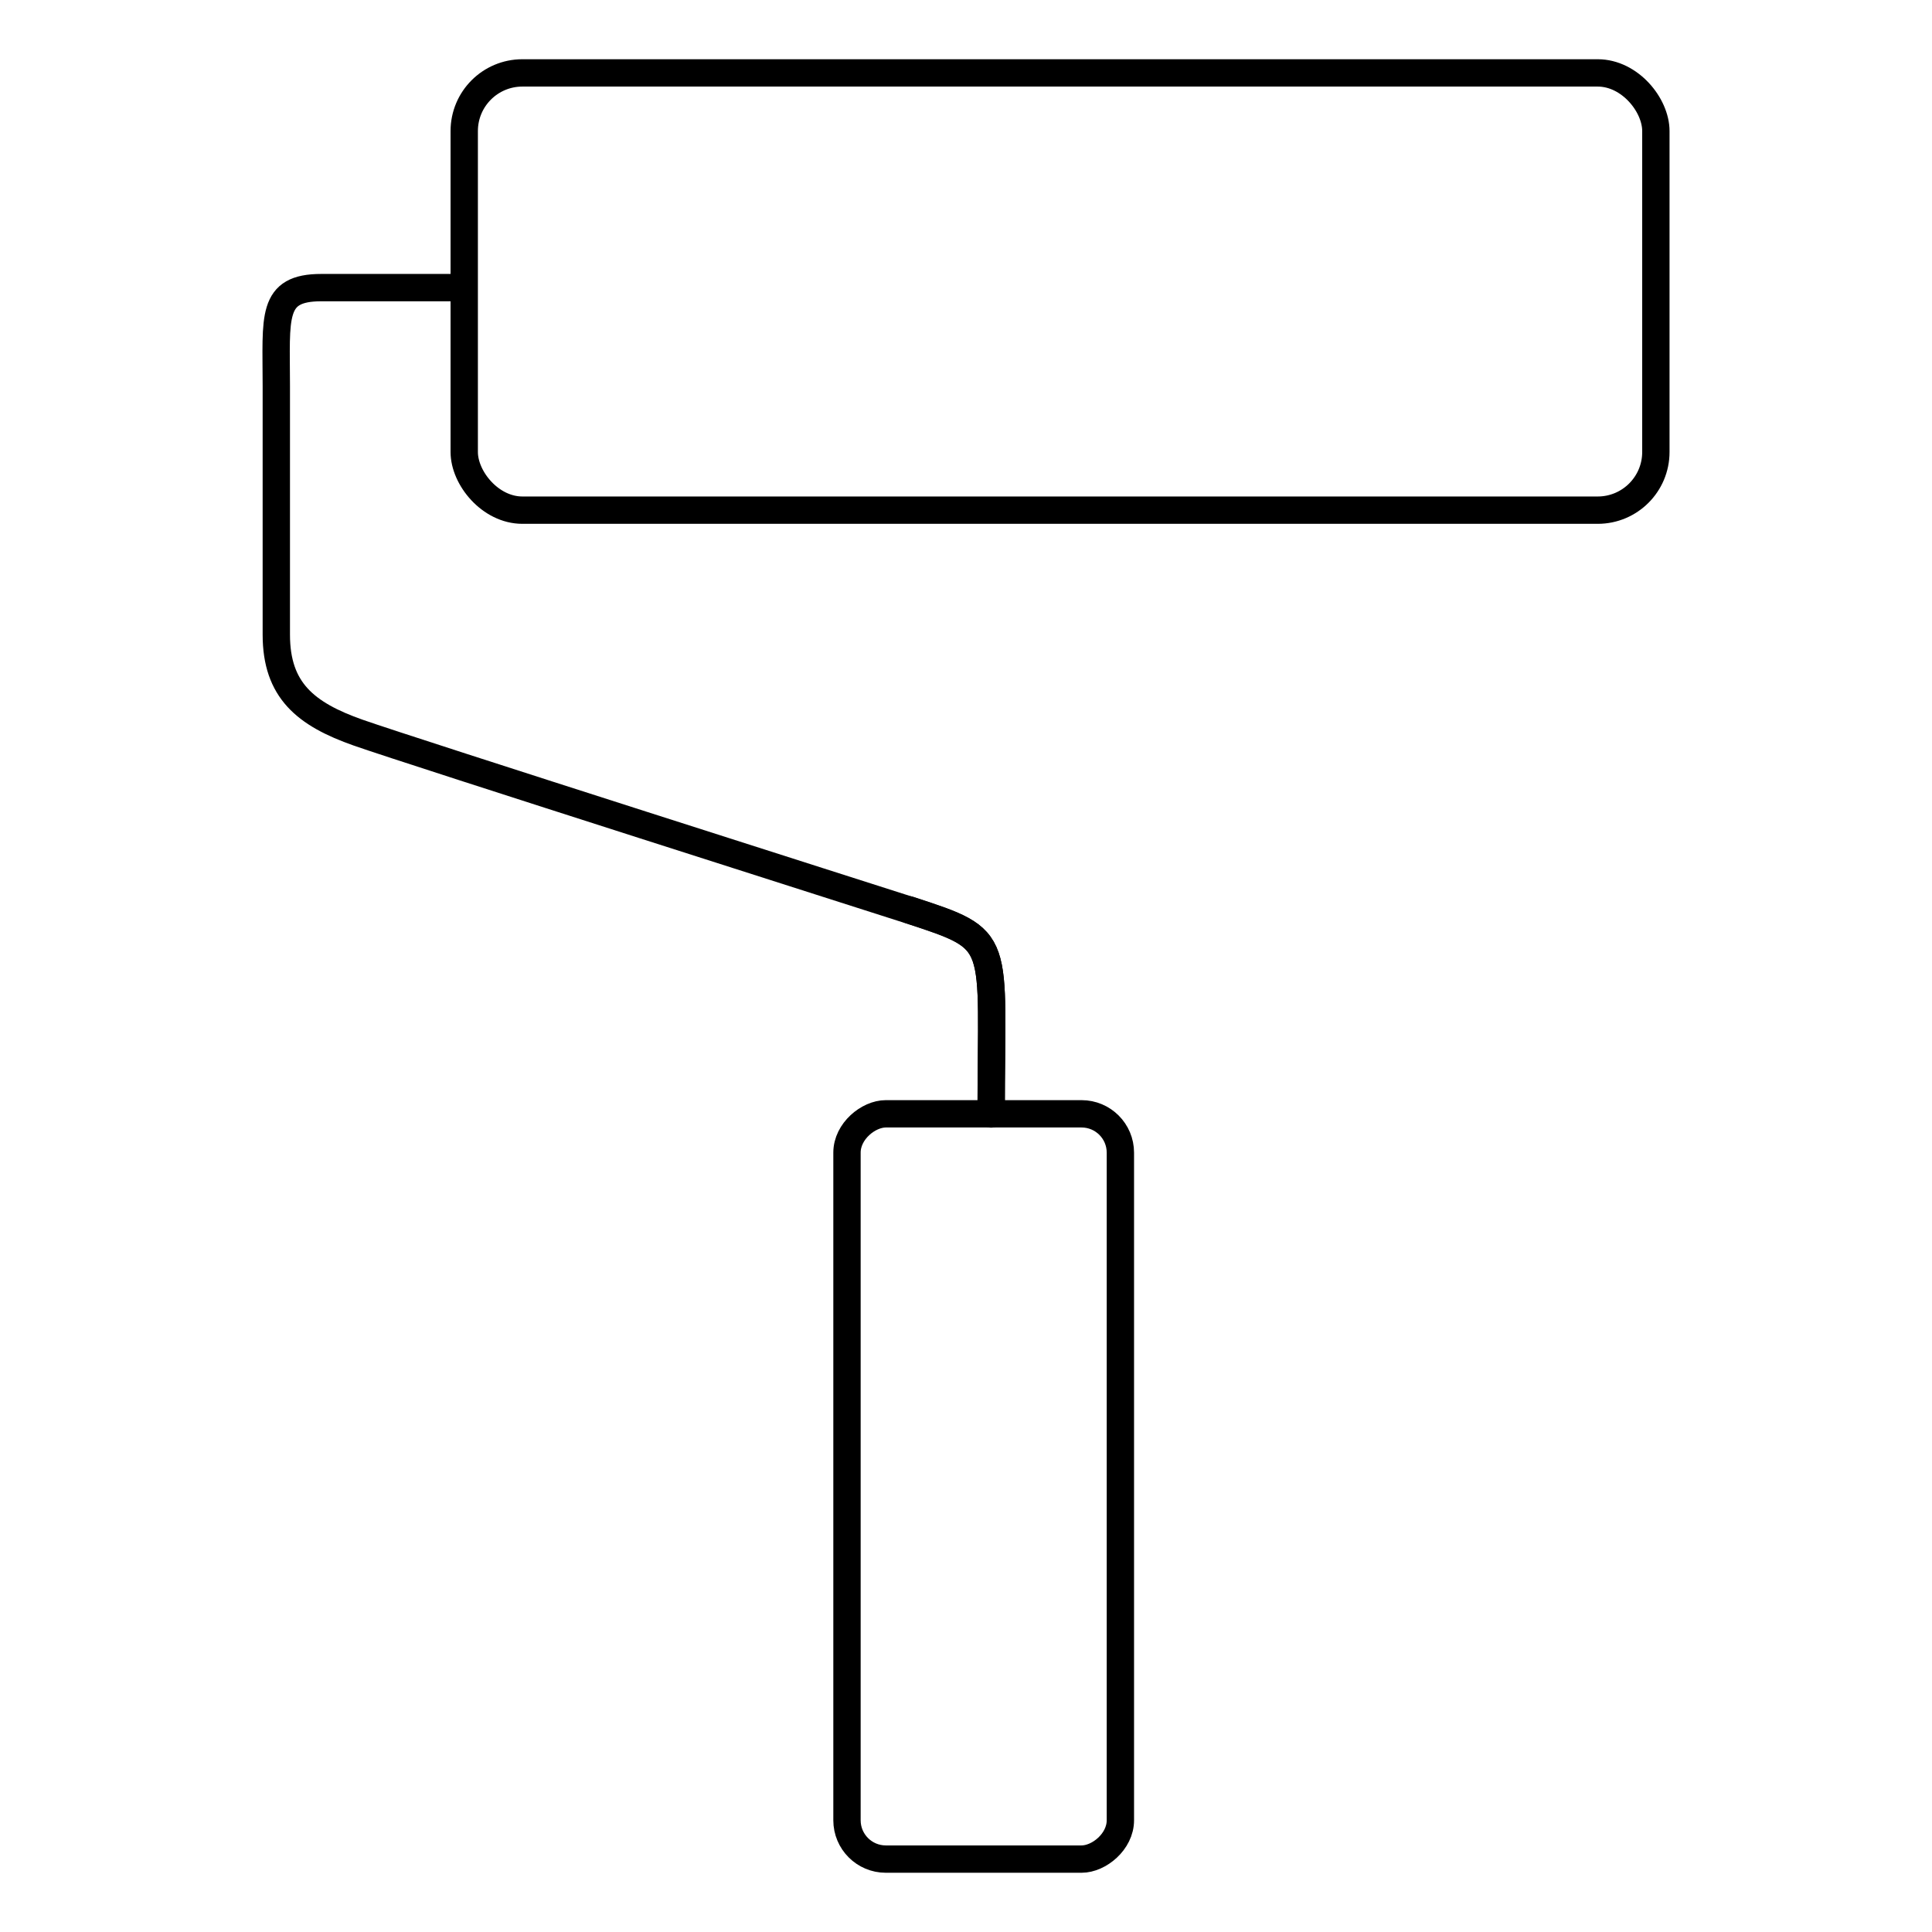
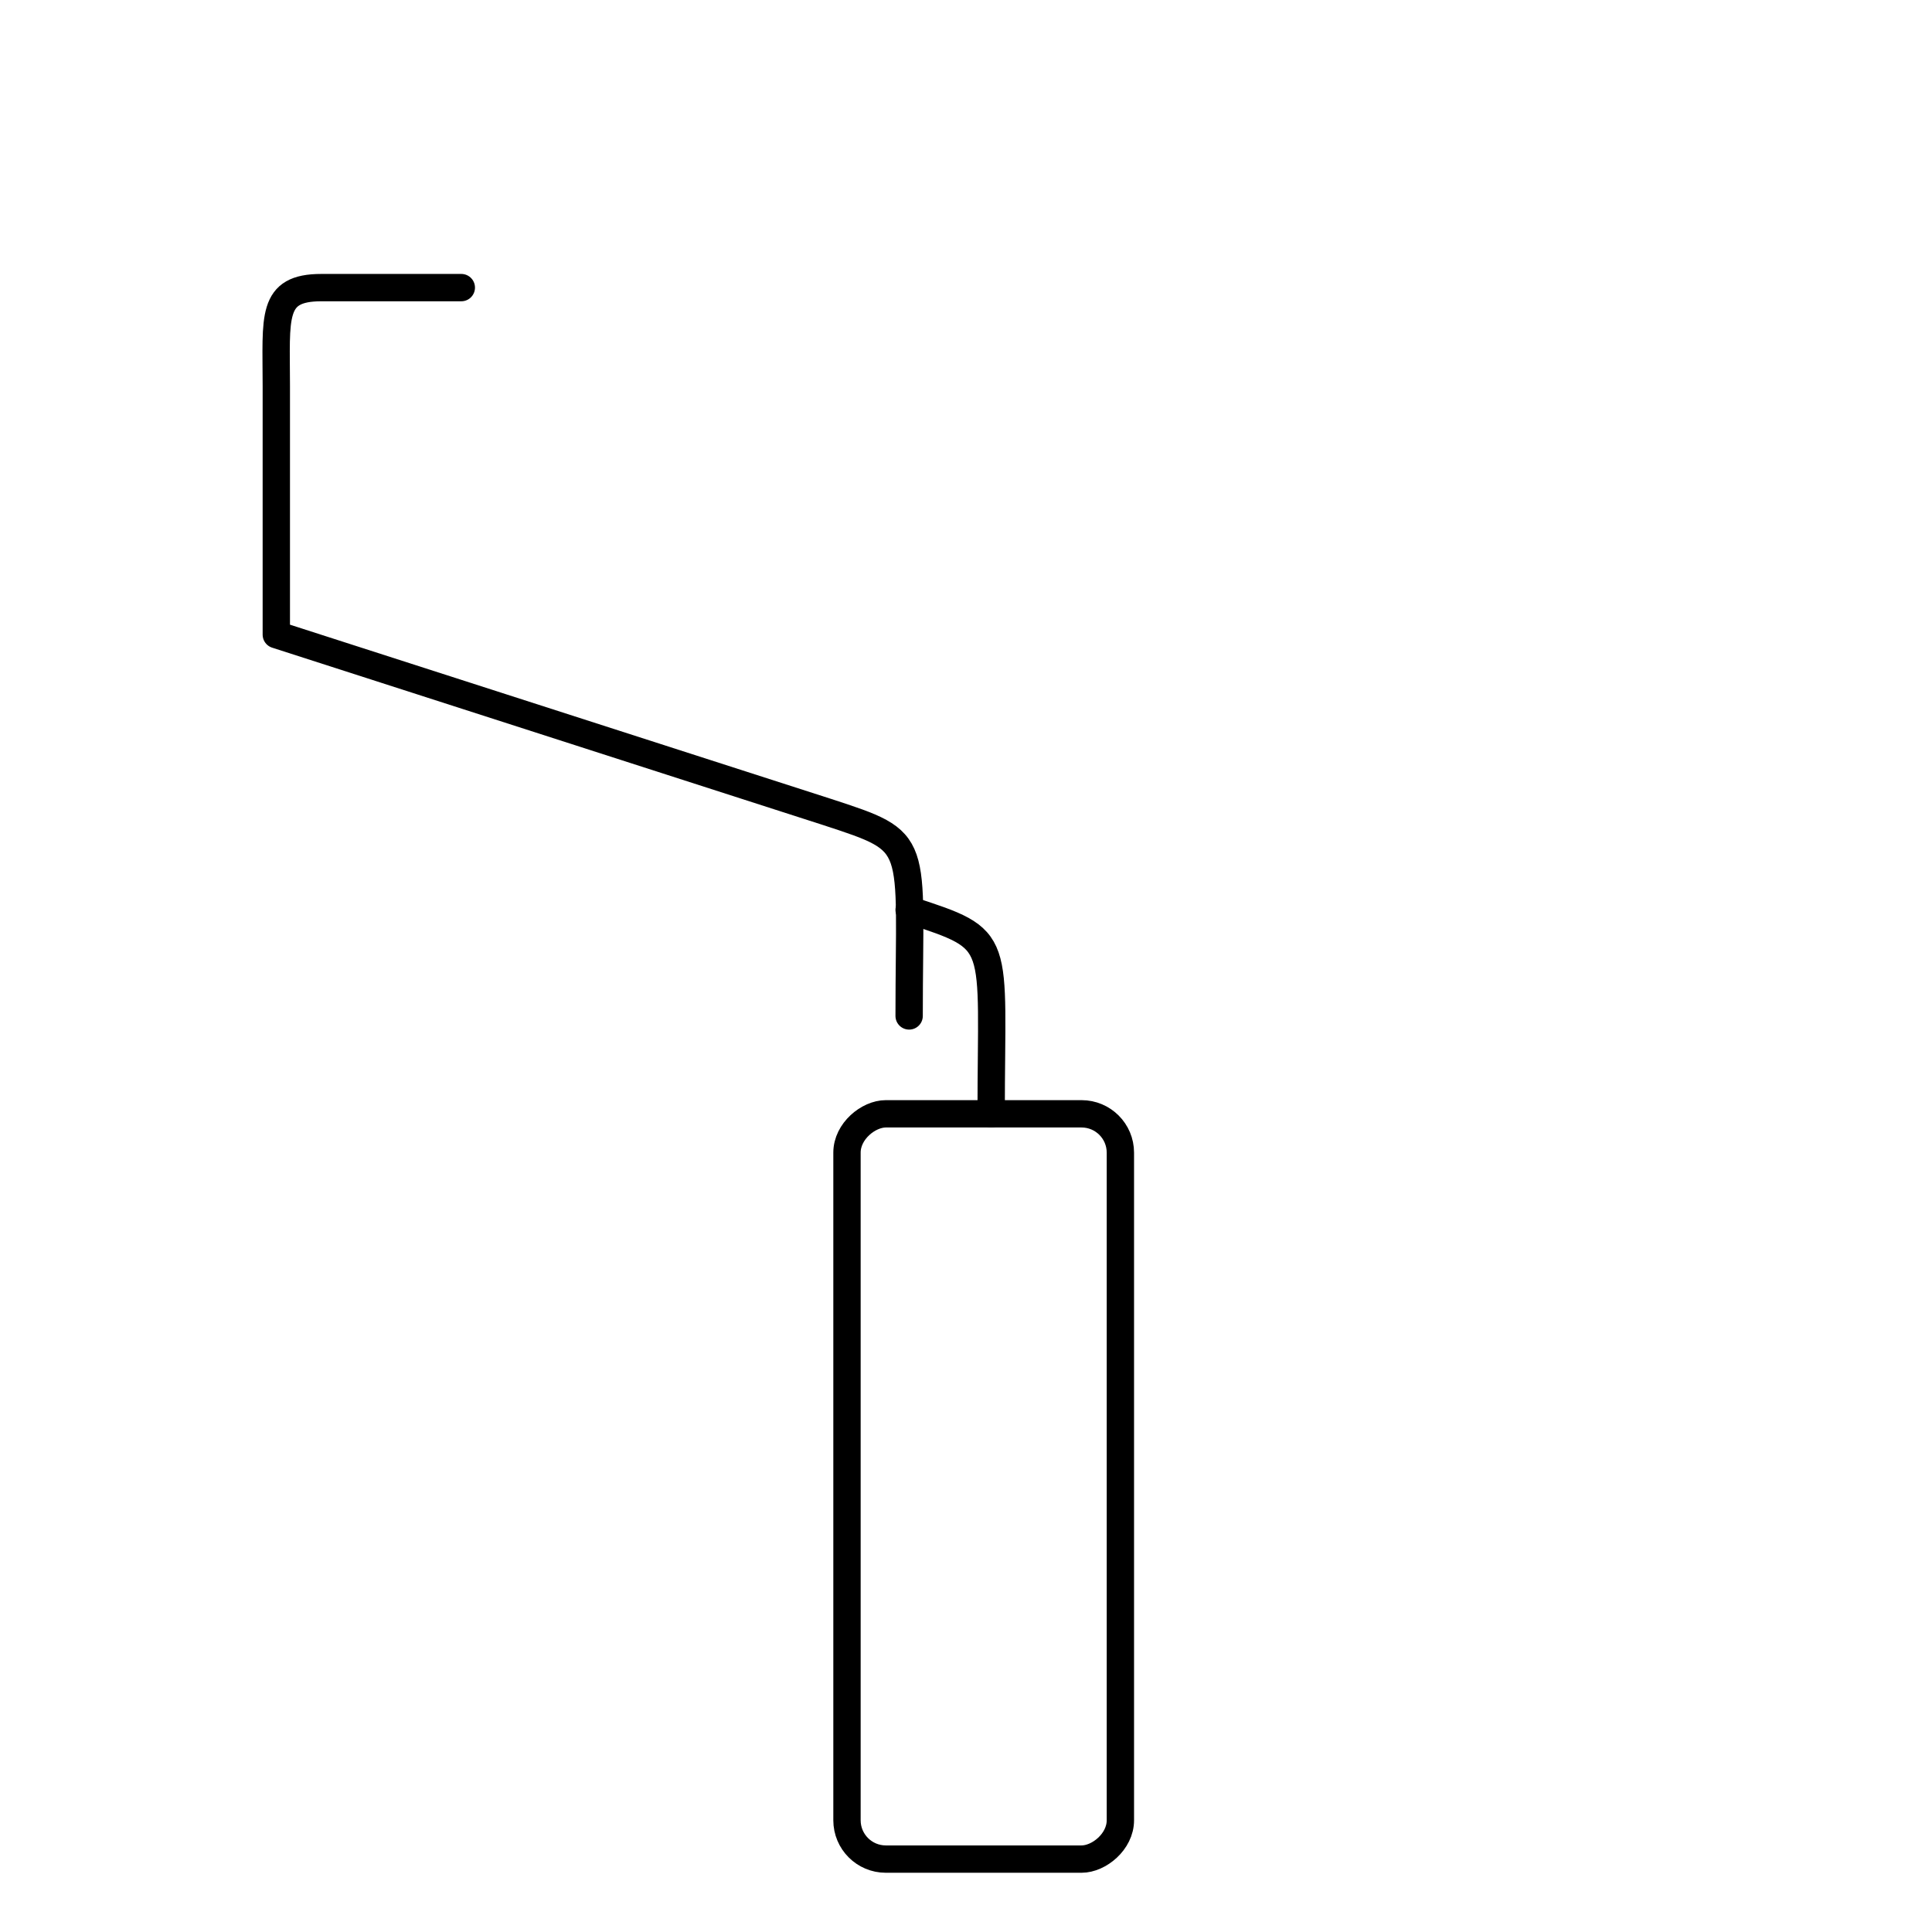
<svg xmlns="http://www.w3.org/2000/svg" id="Layer_1" version="1.1" viewBox="0 0 106 106">
  <defs>
    <style>
      .st0 {
        fill: none;
        stroke: #000;
        stroke-linecap: round;
        stroke-linejoin: round;
        stroke-width: 1.5px;
      }
    </style>
  </defs>
-   <rect class="st0" x="25.47" y="4" width="65.38" height="23.99" rx="3.19" ry="3.19" />
  <rect class="st0" x="33.52" y="74.05" width="40.89" height="15" rx="2.13" ry="2.13" transform="translate(135.52 27.59) rotate(90)" />
-   <path class="st0" d="M25.31,15.78h-7.68c-2.78,0-2.47,1.6-2.47,5.38v13.66c0,3.05,1.6,4.36,4.5,5.38s28.73,9.25,30.22,9.73c5.2,1.7,4.5,1.45,4.5,11.19" />
+   <path class="st0" d="M25.31,15.78h-7.68c-2.78,0-2.47,1.6-2.47,5.38v13.66s28.73,9.25,30.22,9.73c5.2,1.7,4.5,1.45,4.5,11.19" />
  <path class="st0" d="M49.88,49.92c5.2,1.7,4.5,1.45,4.5,11.19" />
</svg>